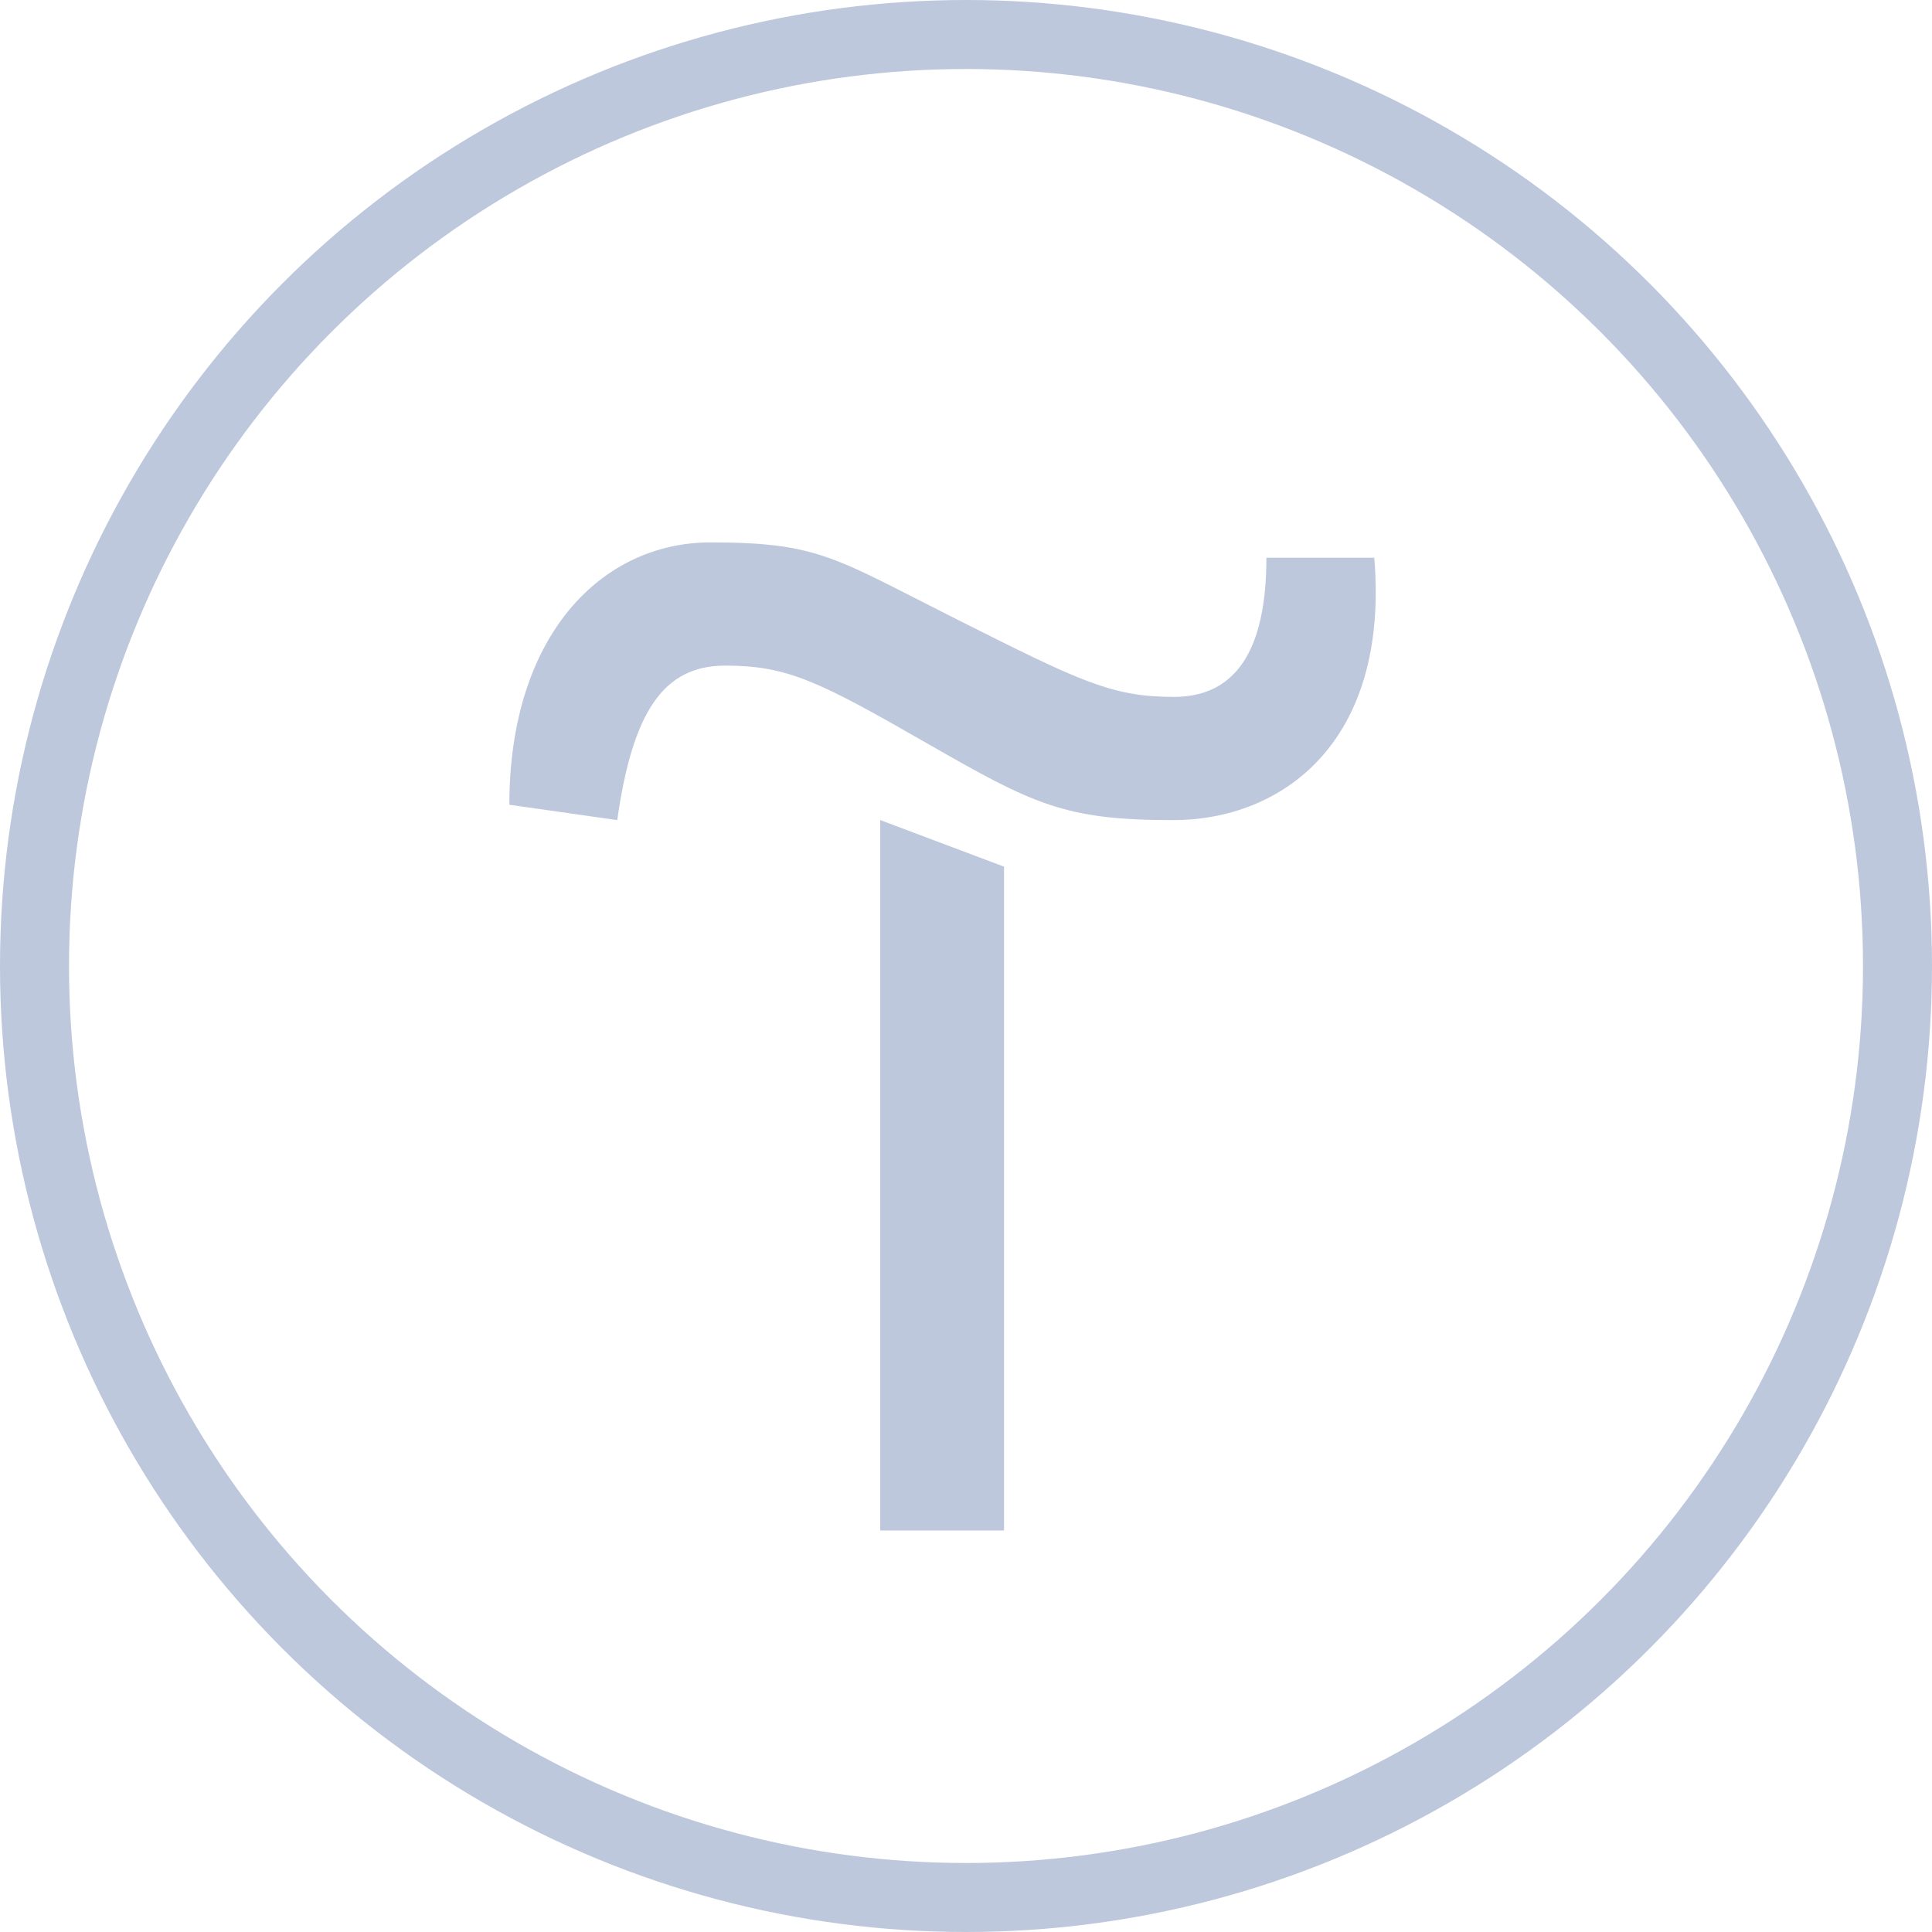
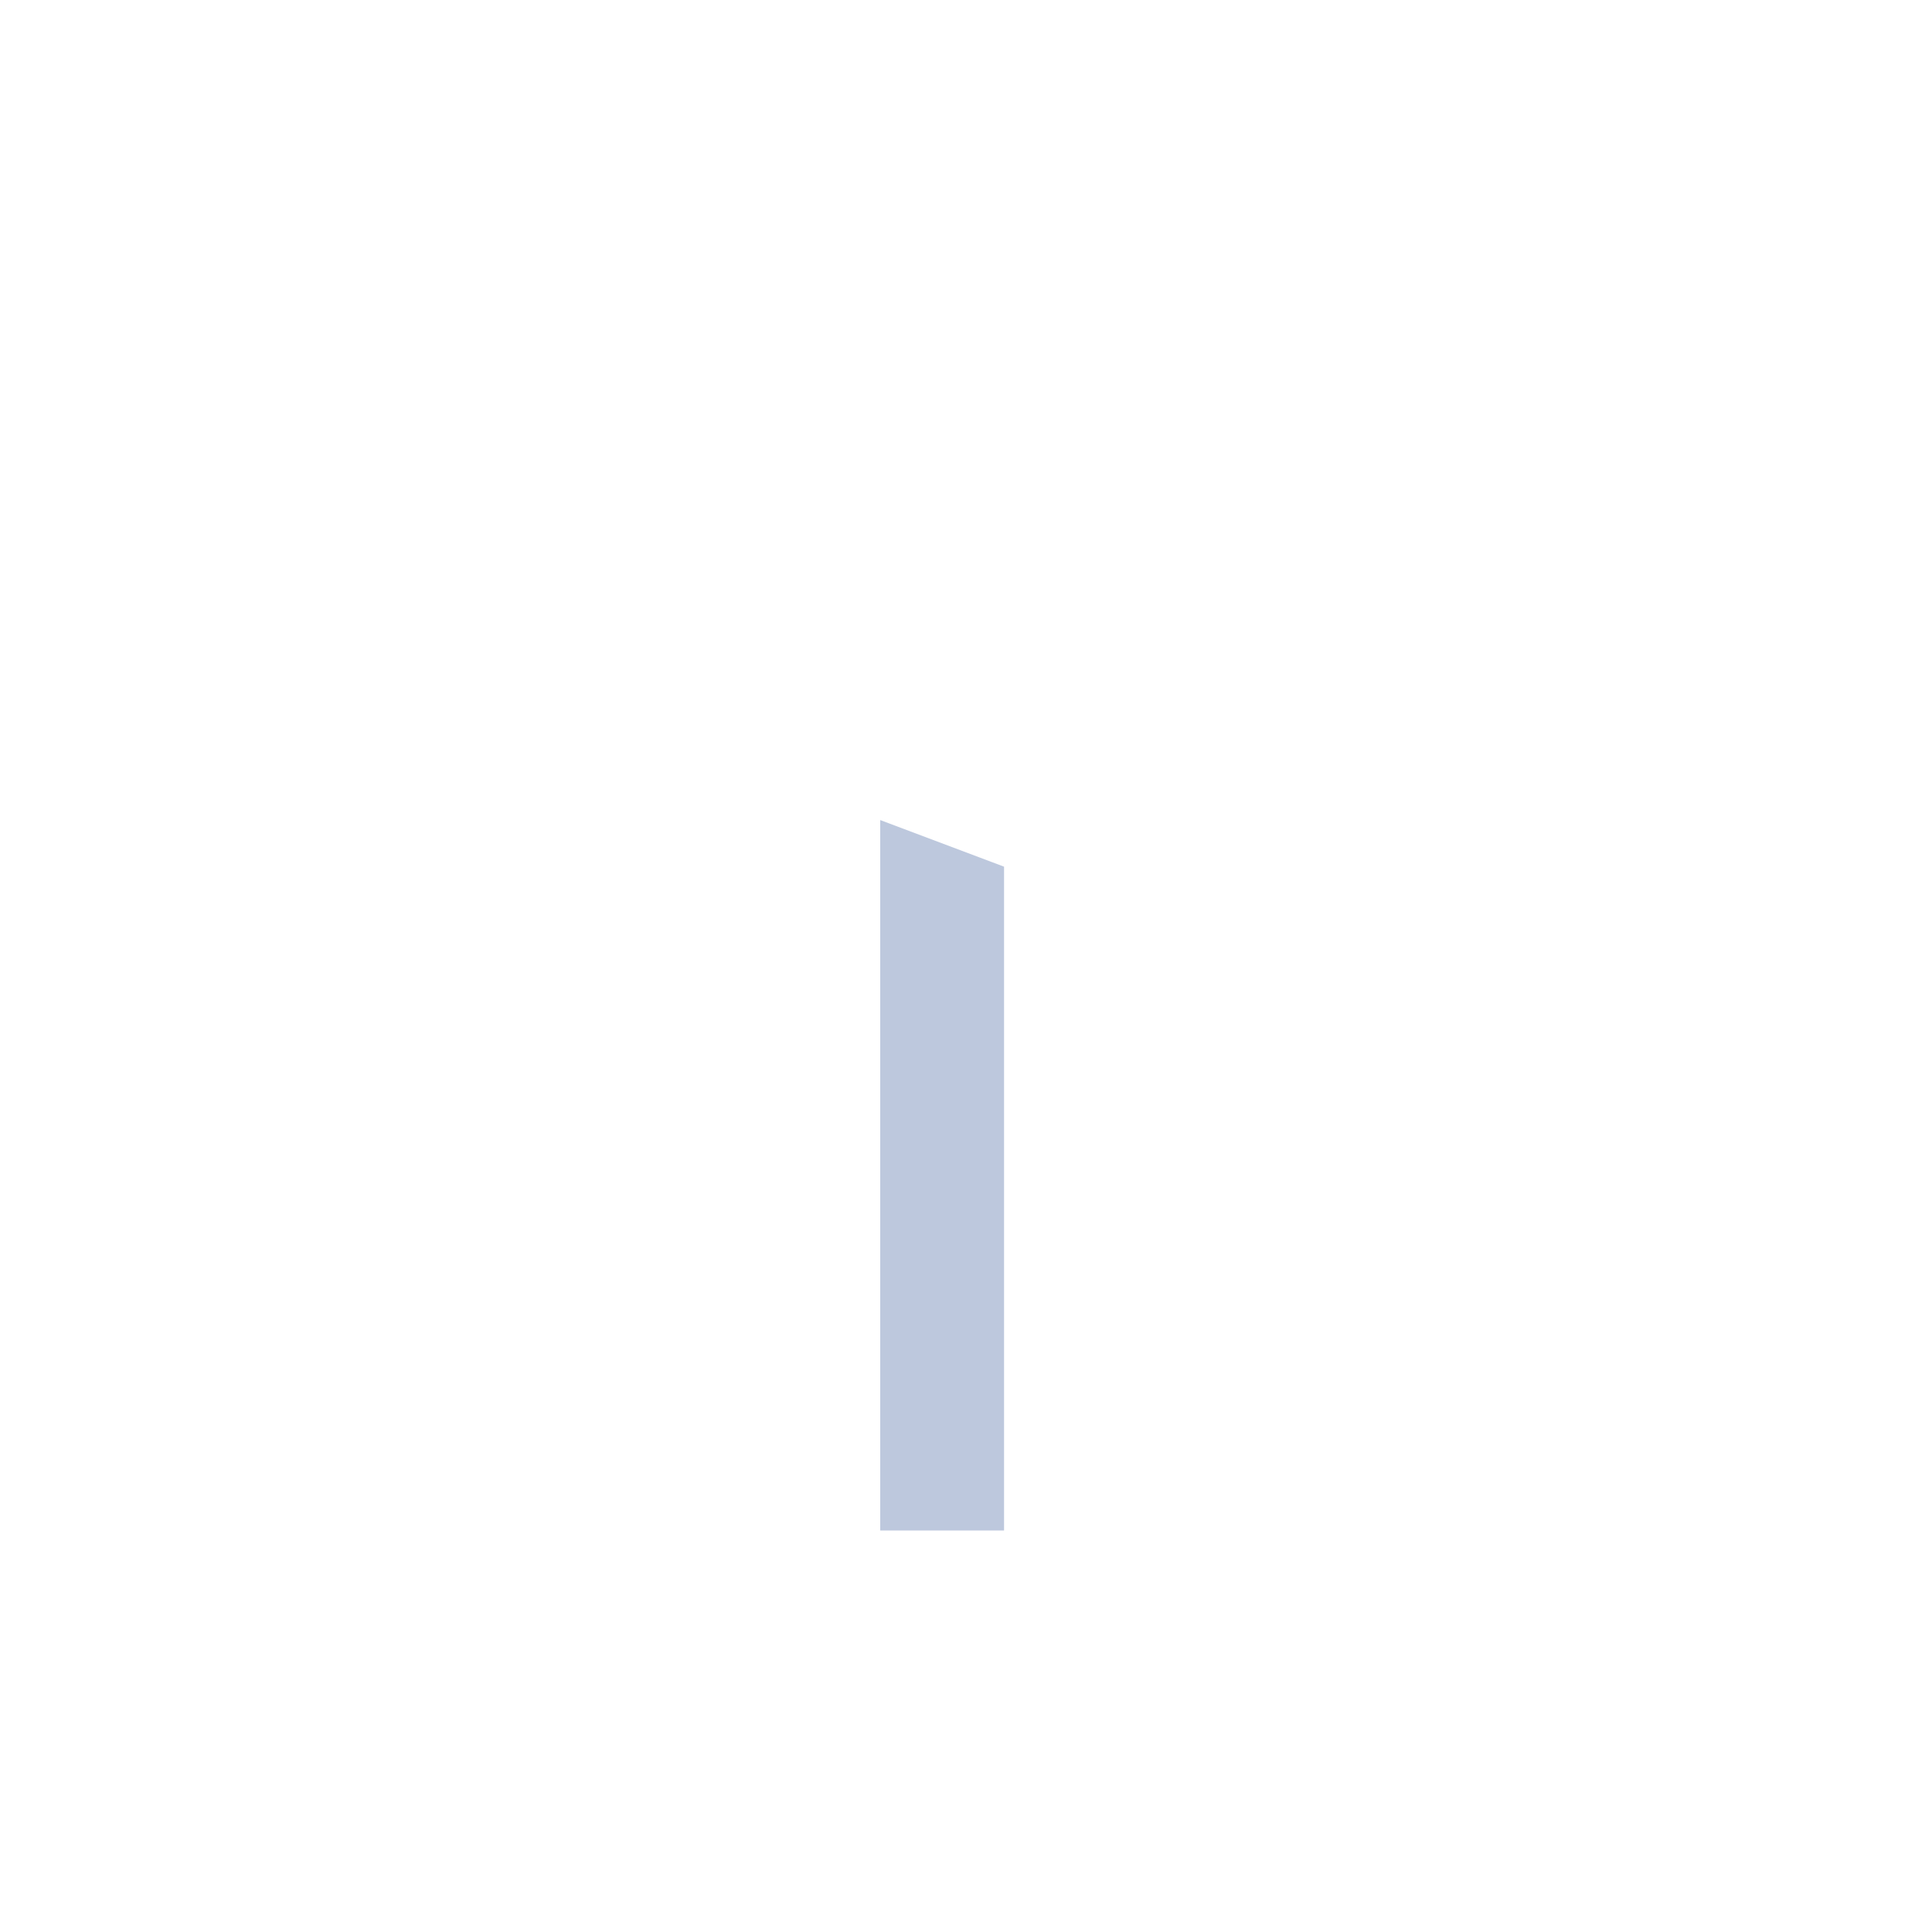
<svg xmlns="http://www.w3.org/2000/svg" width="56" height="56" viewBox="0 0 56 56" fill="none">
  <path d="M29.103 25.121V44.362H25.514V23.77L29.103 25.121Z" fill="#BDC8DD" />
-   <path d="M14.764 23.326C14.764 18.405 17.447 15.722 20.592 15.722C23.737 15.722 24.181 16.166 27.752 17.961C31.323 19.756 32.23 20.2 34.024 20.2C35.819 20.2 36.707 18.849 36.707 16.166H39.834C40.278 21.532 37.151 23.771 34.006 23.771C30.86 23.771 29.972 23.326 26.846 21.532C23.719 19.737 22.812 19.293 21.018 19.293C19.223 19.293 18.335 20.644 17.891 23.771L14.764 23.326Z" fill="#BDC8DD" />
-   <circle cx="28" cy="28" r="27" stroke="#BDC8DD" stroke-width="2" />
</svg>